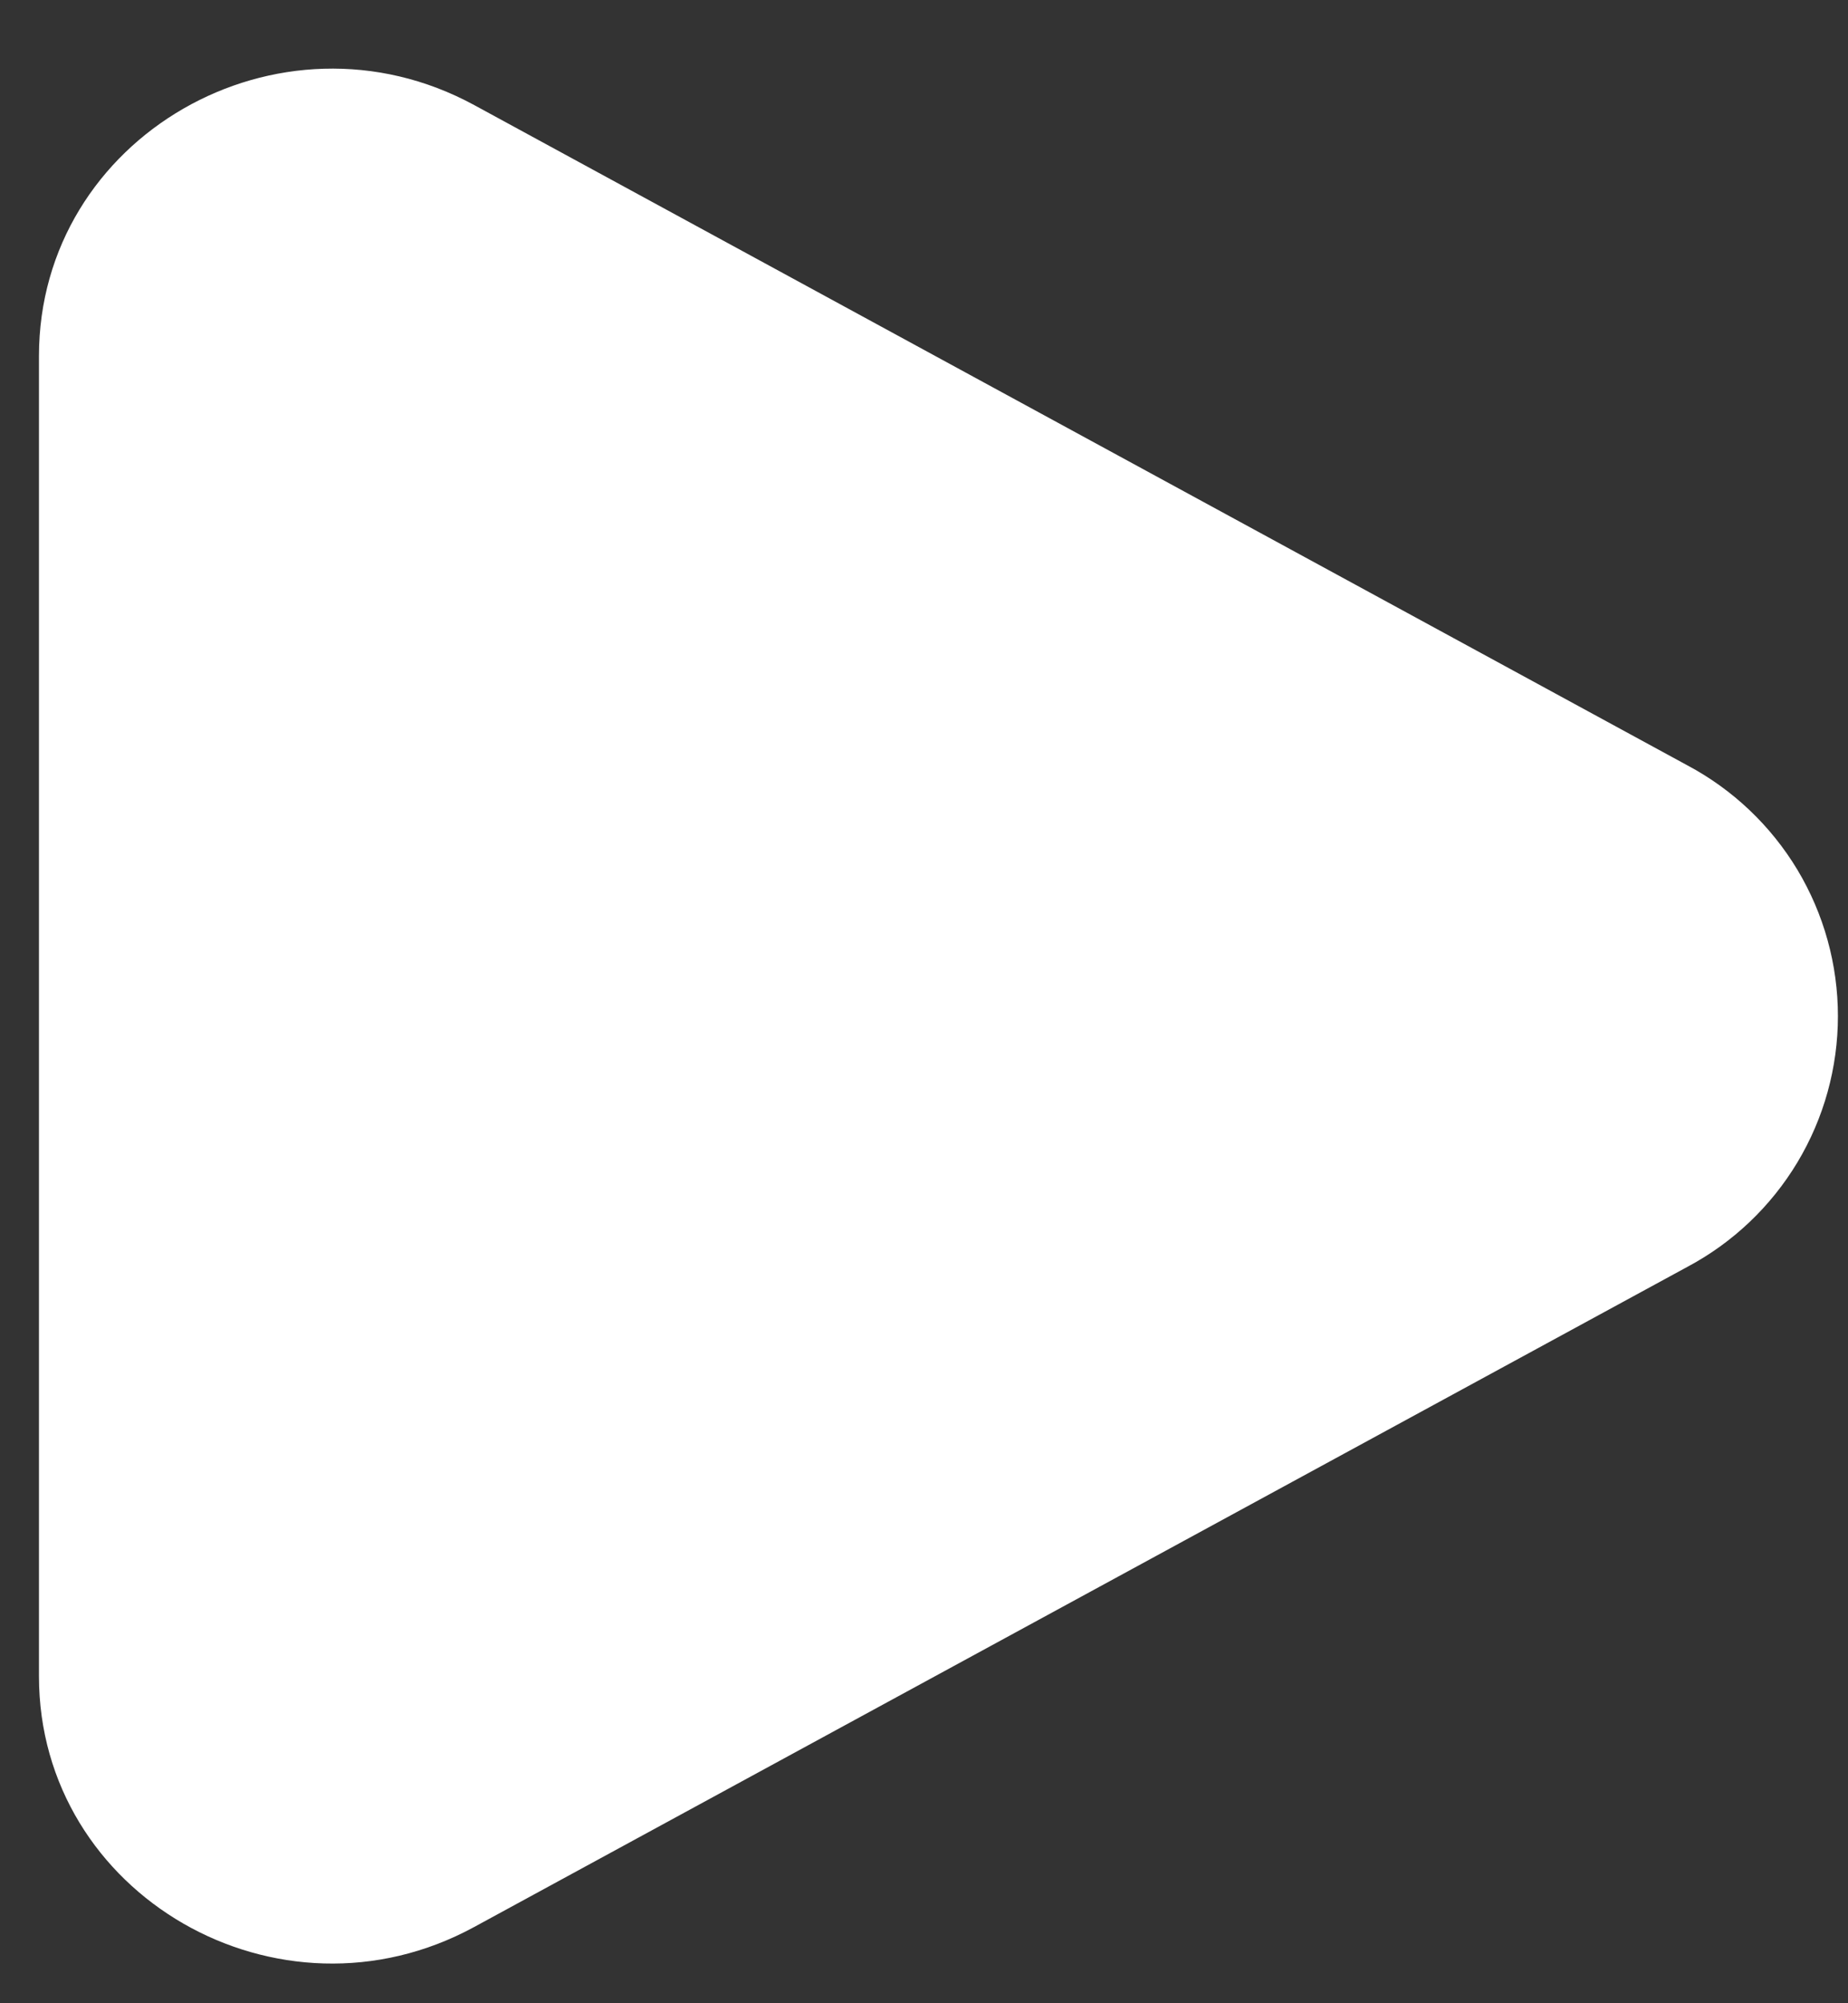
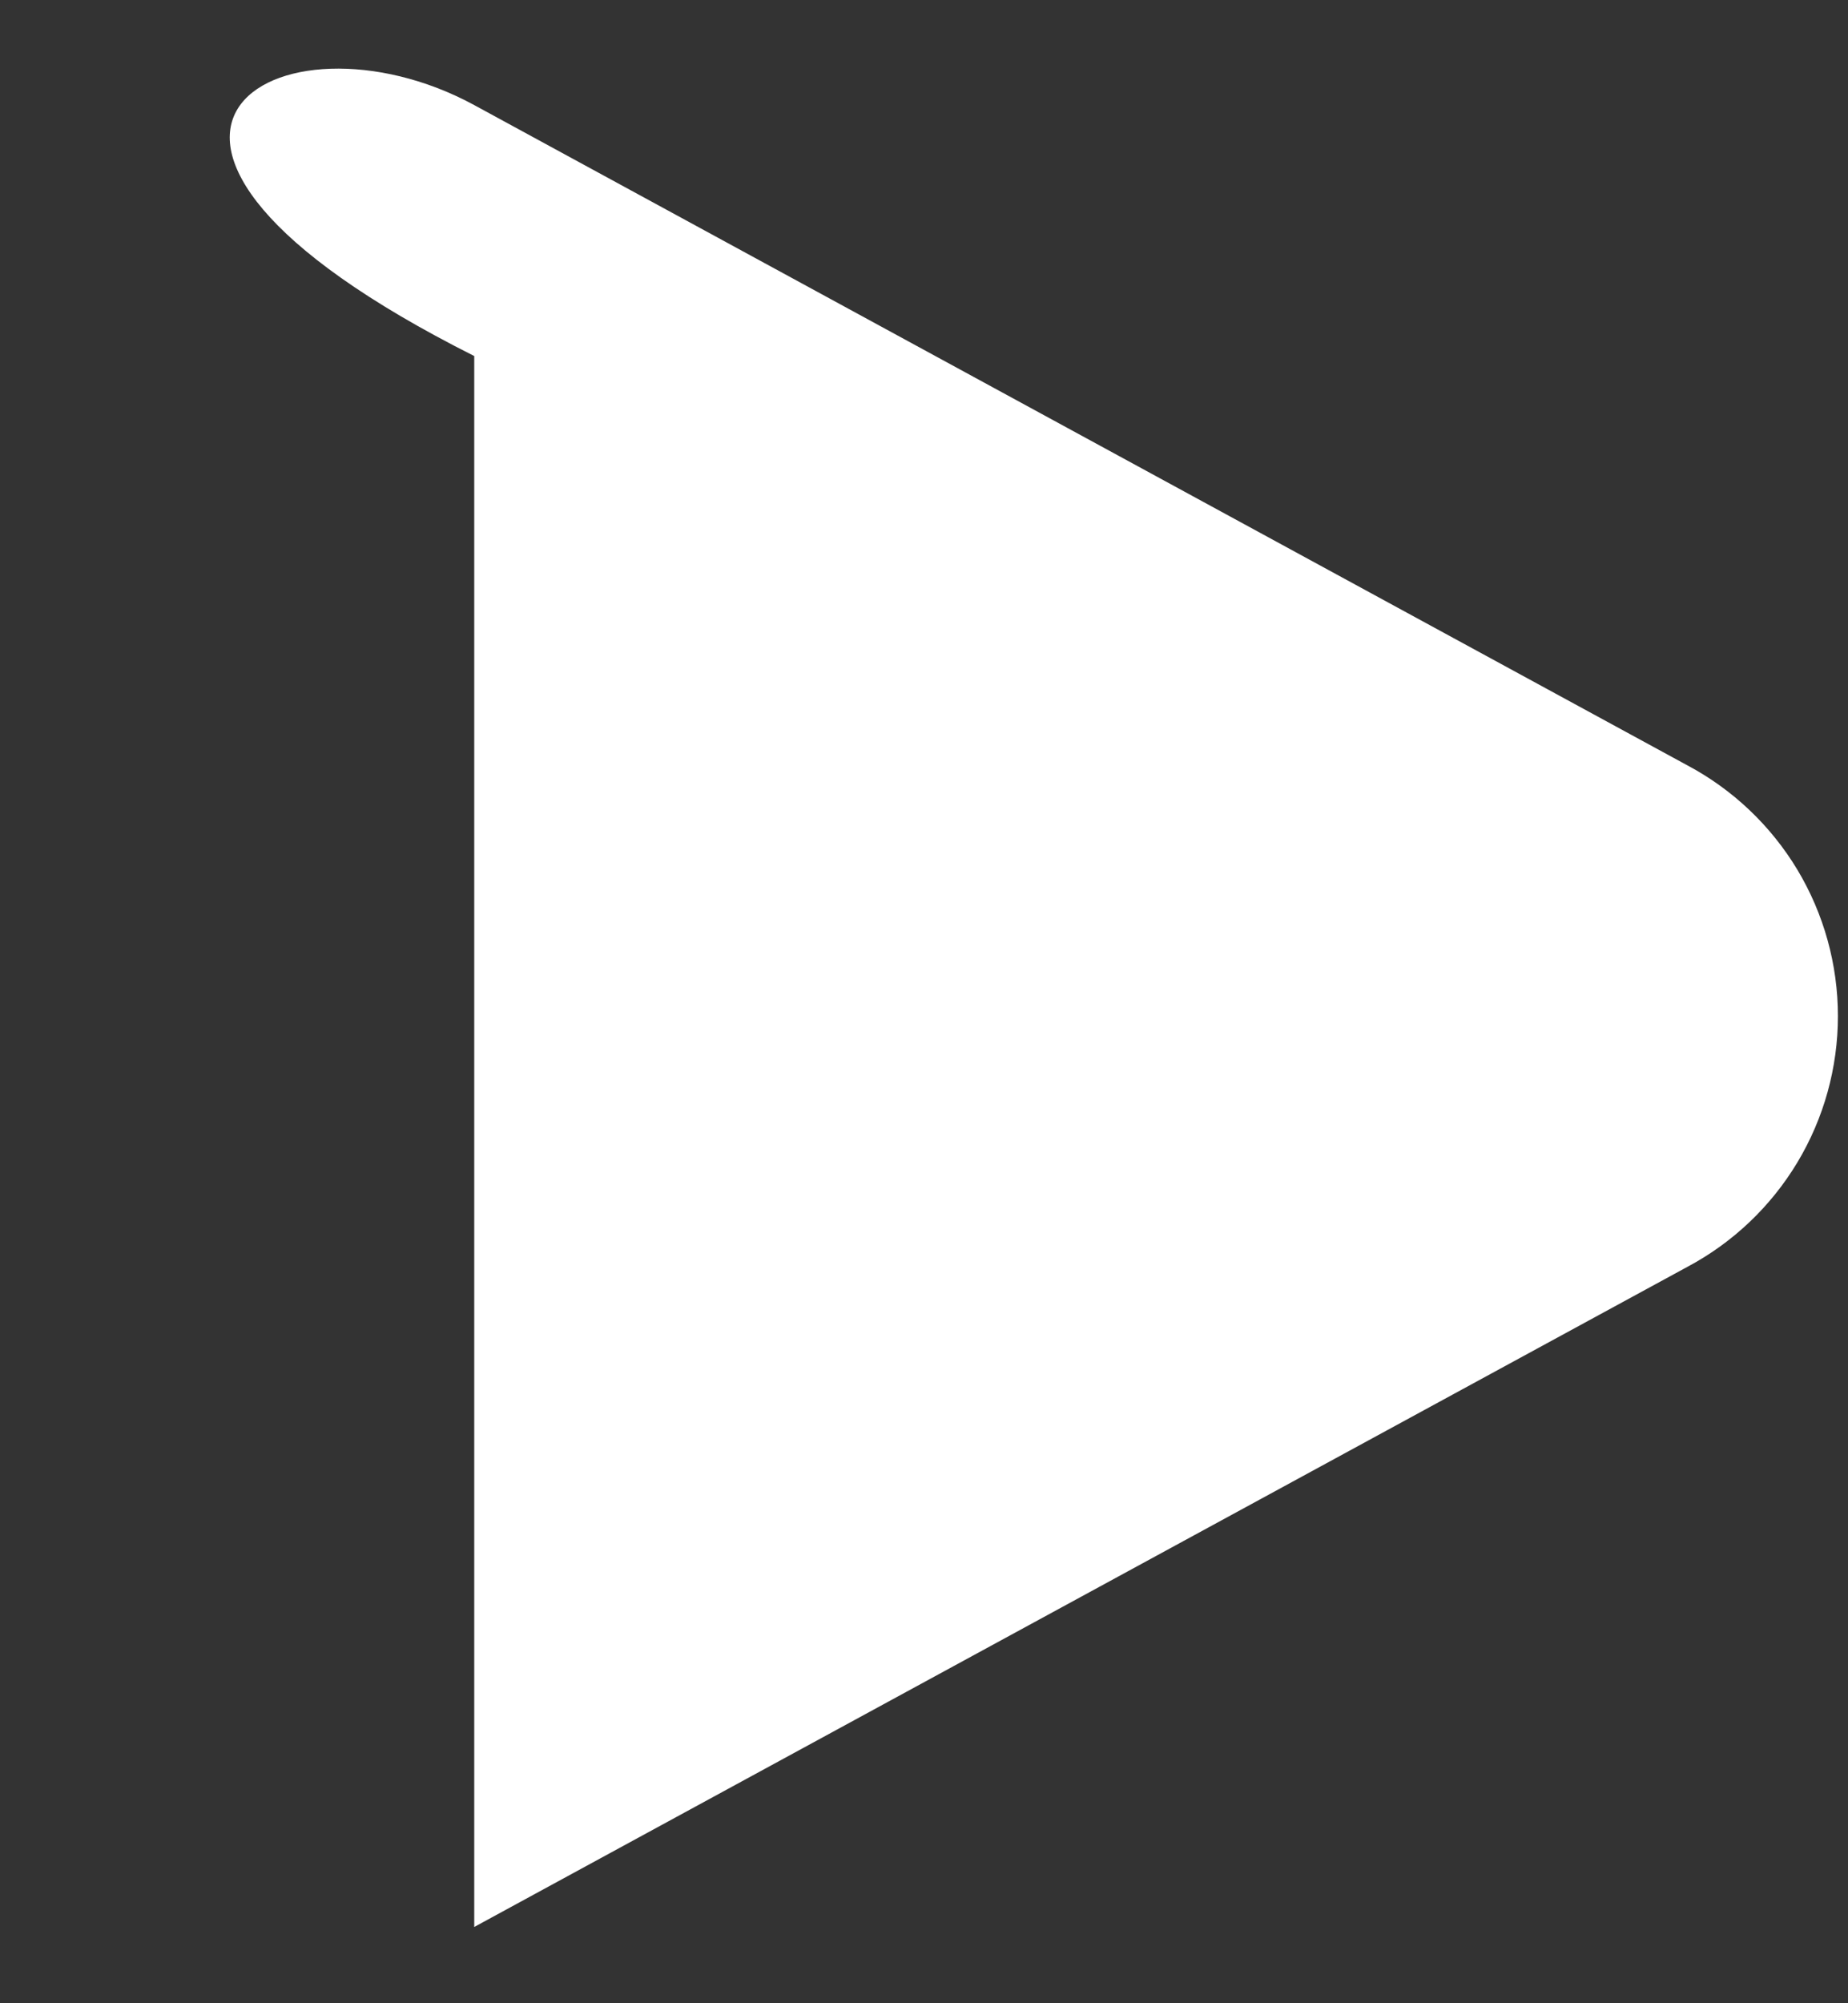
<svg xmlns="http://www.w3.org/2000/svg" width="24" height="26" viewBox="0 0 24 26" fill="none">
  <rect x="0" y="0" width="24" height="26" fill="#333333" stroke="none" />
-   <path d="M21.913 9.933C22.504 10.247 22.998 10.716 23.343 11.289C23.687 11.863 23.869 12.519 23.869 13.188C23.869 13.857 23.687 14.513 23.343 15.086C22.998 15.66 22.504 16.129 21.913 16.443L6.159 25.01C3.622 26.391 0.506 24.596 0.506 21.756V4.621C0.506 1.78 3.622 -0.014 6.159 1.364L21.913 9.933Z" fill="white" />
+   <path d="M21.913 9.933C22.504 10.247 22.998 10.716 23.343 11.289C23.687 11.863 23.869 12.519 23.869 13.188C23.869 13.857 23.687 14.513 23.343 15.086C22.998 15.66 22.504 16.129 21.913 16.443L6.159 25.01V4.621C0.506 1.78 3.622 -0.014 6.159 1.364L21.913 9.933Z" fill="white" />
</svg>